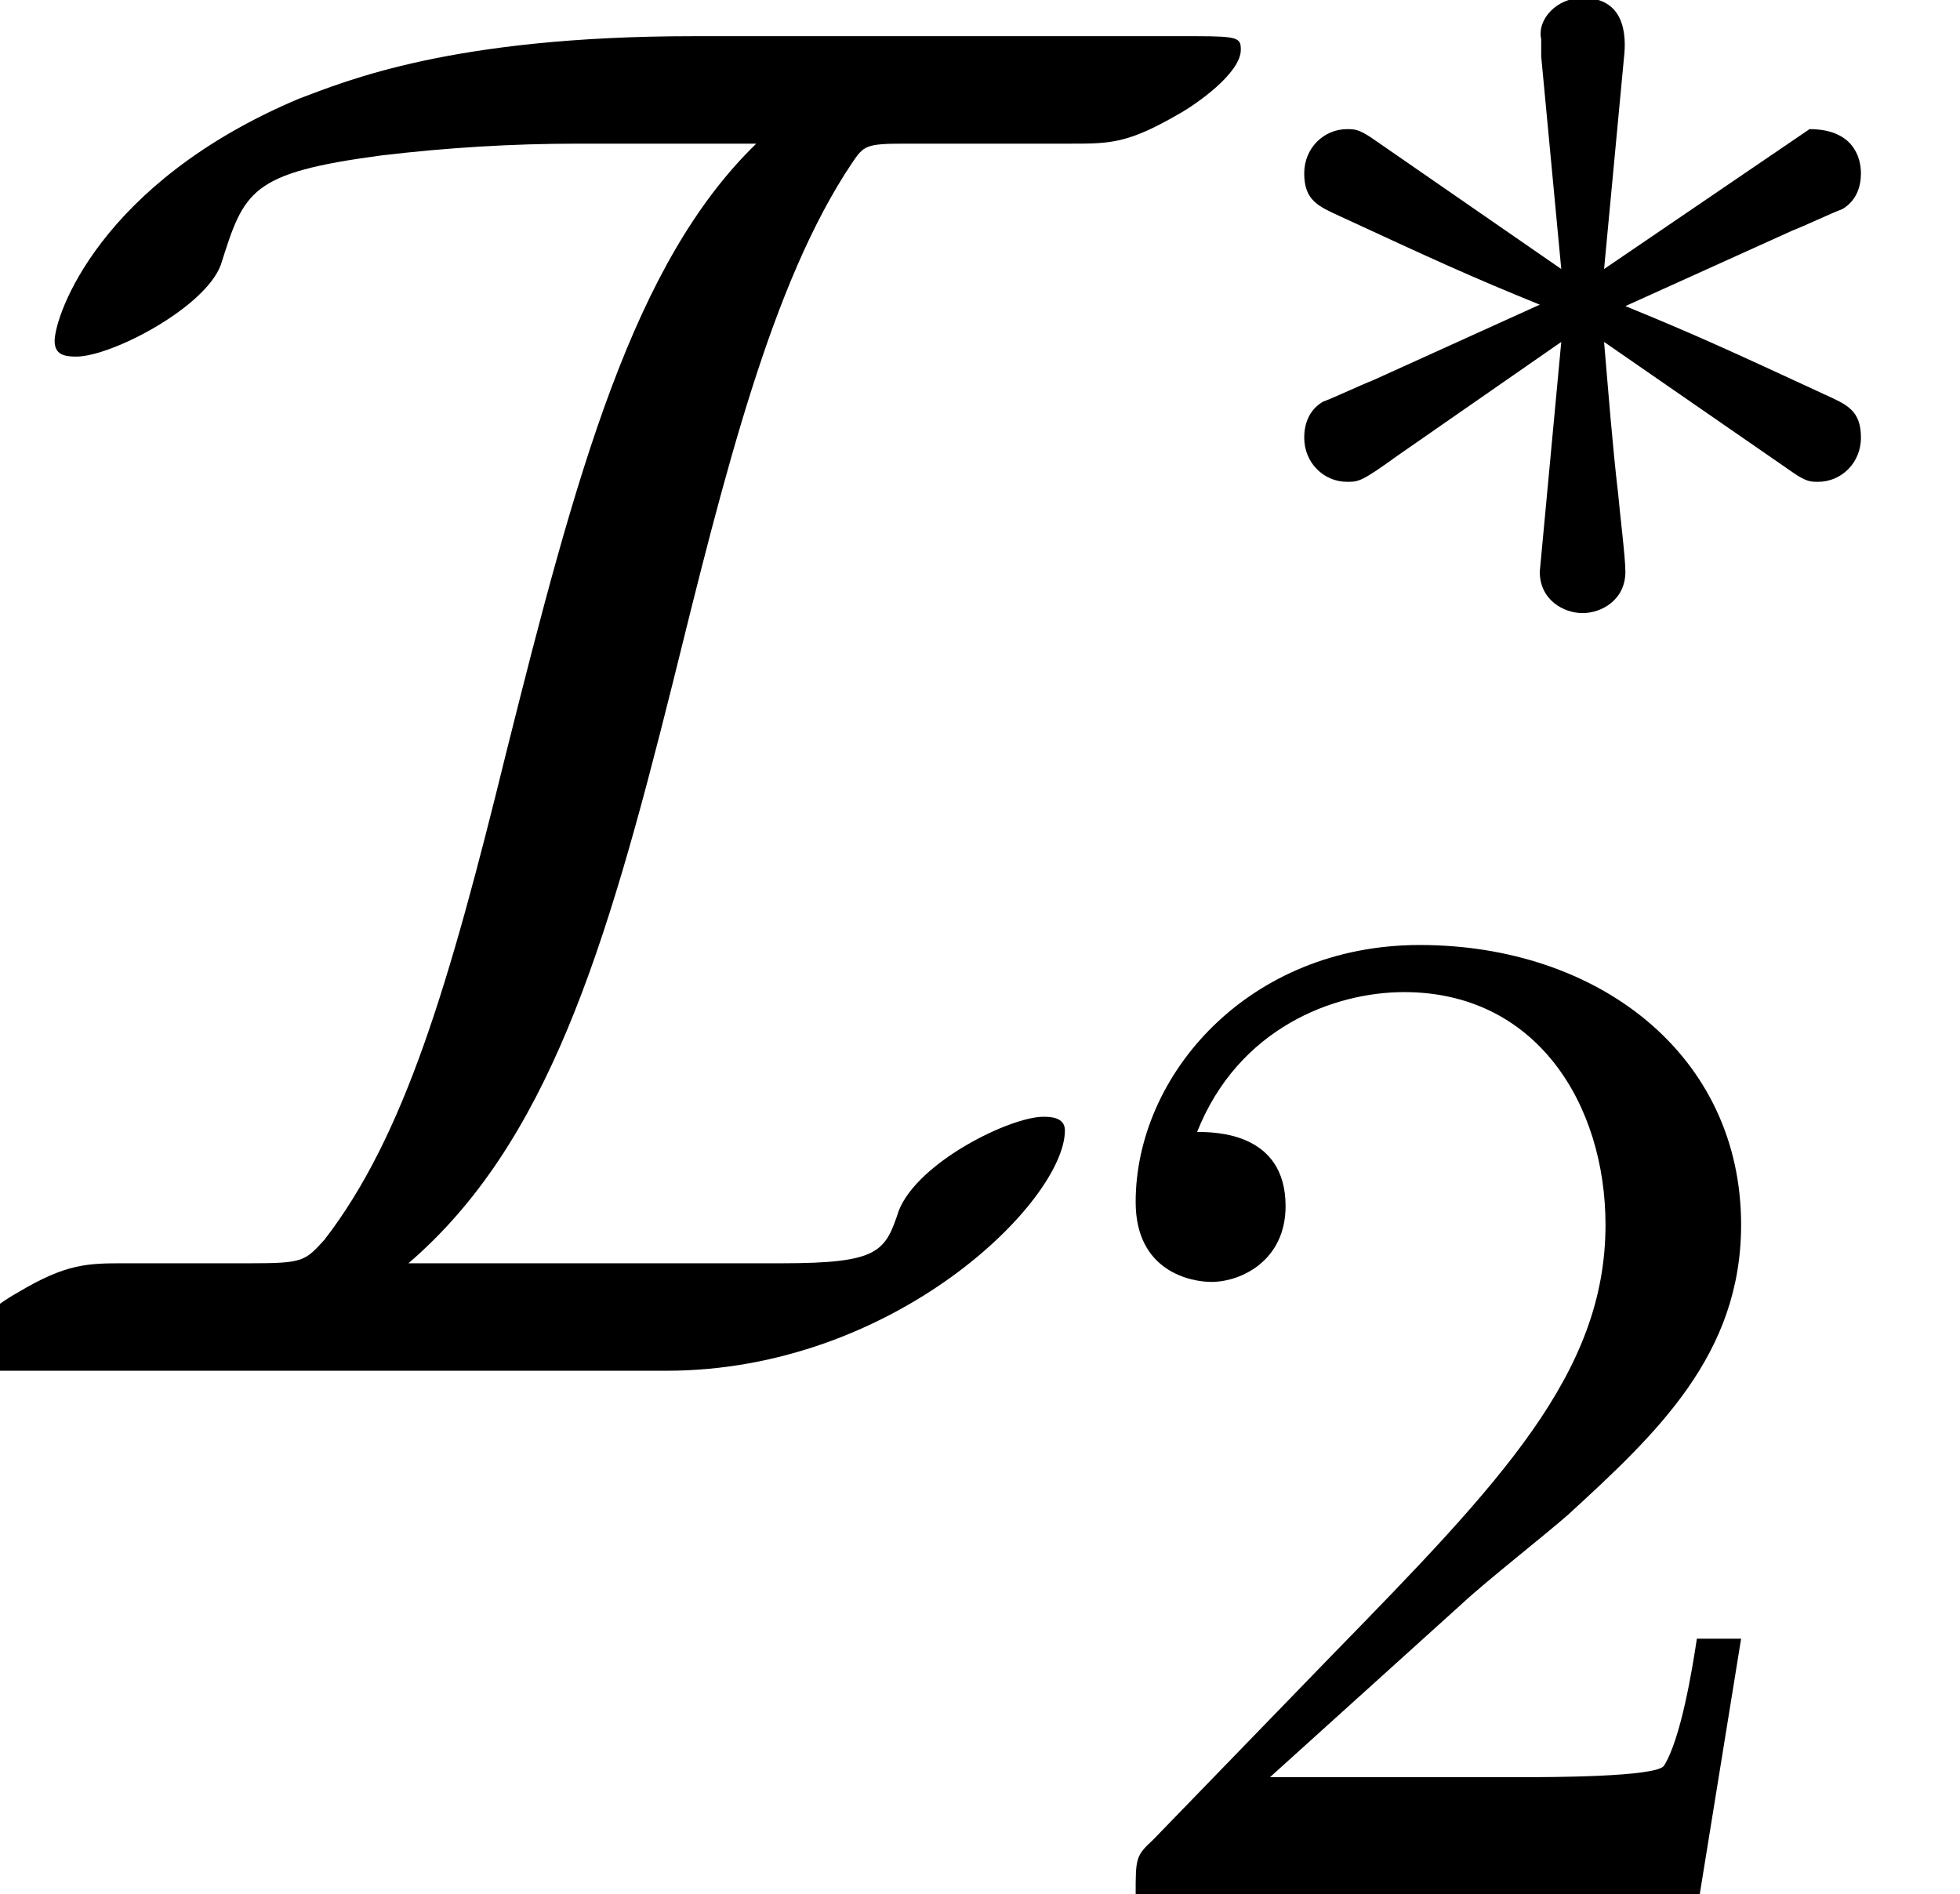
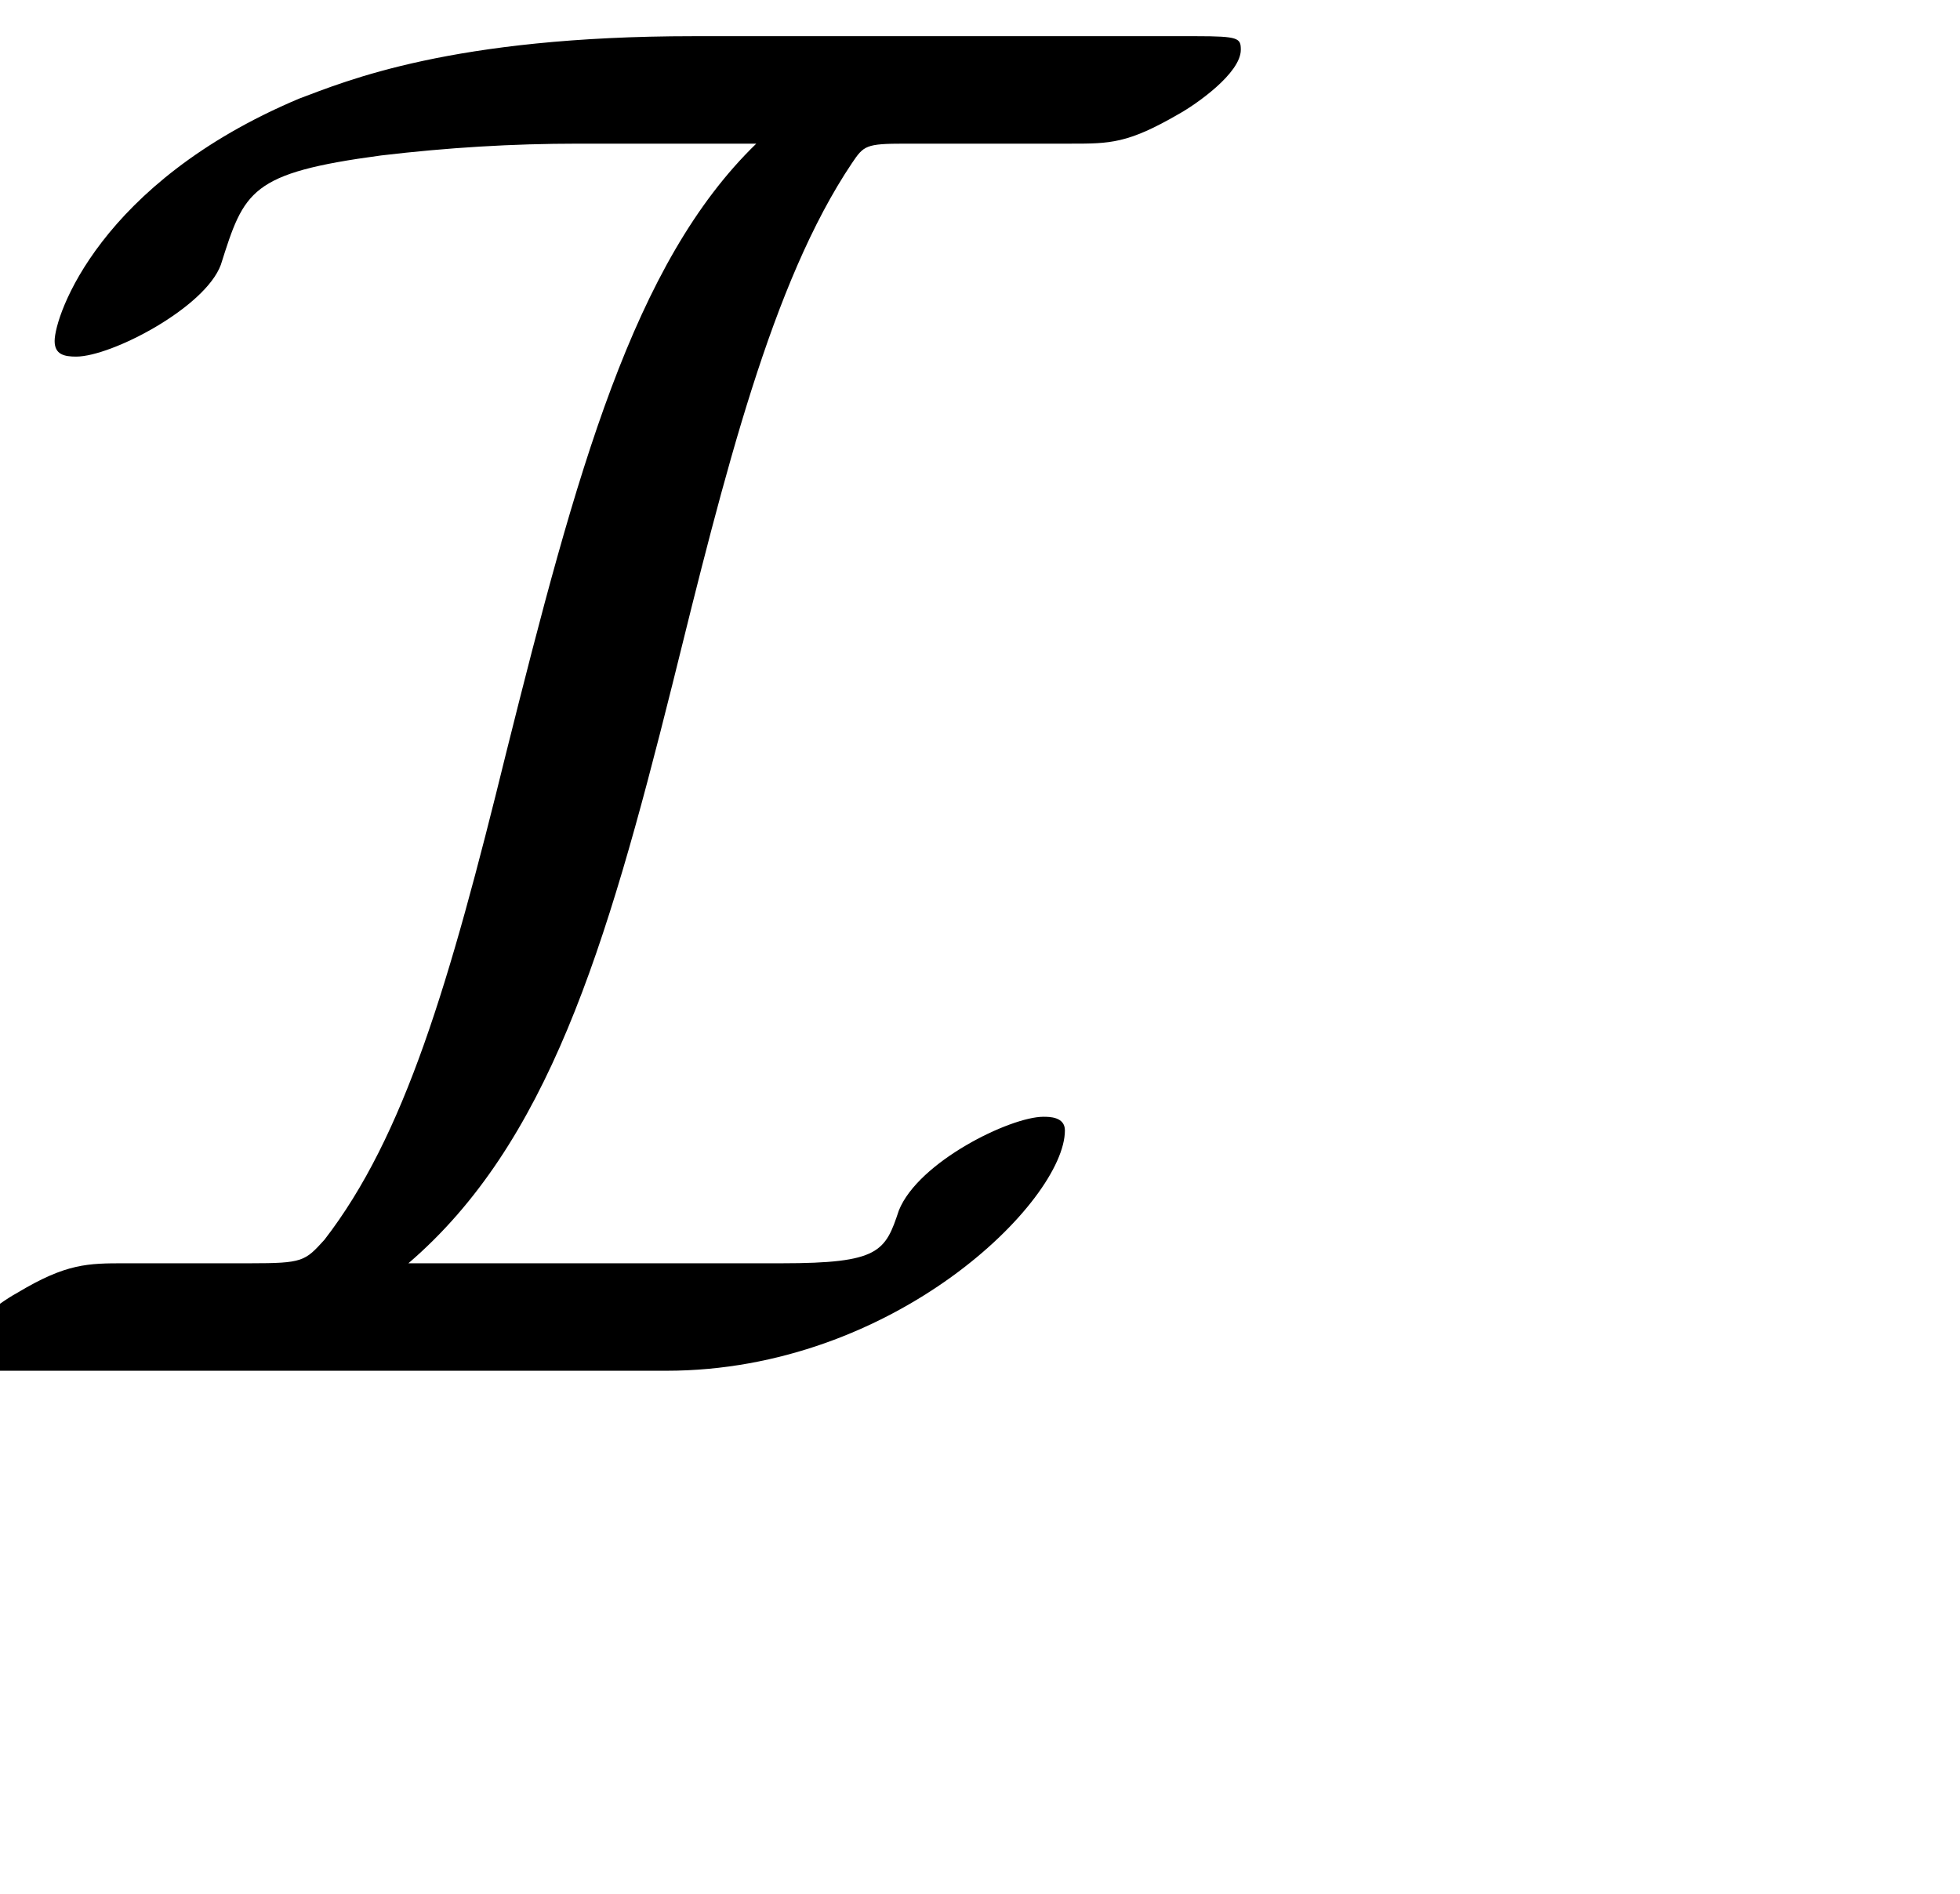
<svg xmlns="http://www.w3.org/2000/svg" xmlns:xlink="http://www.w3.org/1999/xlink" height="10.576pt" version="1.1" viewBox="70.735 61.089 10.942 10.576" width="10.942pt">
  <defs>
-     <path d="M3.292 -1.052C3.363 -1.004 3.387 -1.004 3.427 -1.004C3.555 -1.004 3.666 -1.108 3.666 -1.251C3.666 -1.403 3.587 -1.435 3.467 -1.49C2.933 -1.737 2.742 -1.825 2.351 -1.985L3.284 -2.407C3.347 -2.431 3.499 -2.503 3.563 -2.527C3.642 -2.574 3.666 -2.654 3.666 -2.726C3.666 -2.821 3.618 -2.973 3.379 -2.973L2.232 -2.192L2.343 -3.371C2.359 -3.507 2.343 -3.706 2.112 -3.706C1.969 -3.706 1.857 -3.587 1.881 -3.475V-3.379L1.993 -2.192L0.933 -2.925C0.861 -2.973 0.837 -2.973 0.797 -2.973C0.669 -2.973 0.558 -2.869 0.558 -2.726C0.558 -2.574 0.638 -2.542 0.757 -2.487C1.291 -2.24 1.482 -2.152 1.873 -1.993L0.94 -1.57C0.877 -1.546 0.725 -1.474 0.662 -1.451C0.582 -1.403 0.558 -1.323 0.558 -1.251C0.558 -1.108 0.669 -1.004 0.797 -1.004C0.861 -1.004 0.877 -1.004 1.076 -1.148L1.993 -1.785L1.873 -0.502C1.873 -0.343 2.008 -0.271 2.112 -0.271S2.351 -0.343 2.351 -0.502C2.351 -0.582 2.319 -0.837 2.311 -0.933C2.279 -1.203 2.256 -1.506 2.232 -1.785L3.292 -1.052Z" id="g0-3" />
-     <path d="M2.248 -1.626C2.375 -1.745 2.71 -2.008 2.837 -2.12C3.332 -2.574 3.802 -3.013 3.802 -3.738C3.802 -4.686 3.005 -5.3 2.008 -5.3C1.052 -5.3 0.422 -4.575 0.422 -3.865C0.422 -3.475 0.733 -3.419 0.845 -3.419C1.012 -3.419 1.259 -3.539 1.259 -3.842C1.259 -4.256 0.861 -4.256 0.765 -4.256C0.996 -4.838 1.53 -5.037 1.921 -5.037C2.662 -5.037 3.045 -4.407 3.045 -3.738C3.045 -2.909 2.463 -2.303 1.522 -1.339L0.518 -0.303C0.422 -0.215 0.422 -0.199 0.422 0H3.571L3.802 -1.427H3.555C3.531 -1.267 3.467 -0.869 3.371 -0.717C3.324 -0.654 2.718 -0.654 2.59 -0.654H1.172L2.248 -1.626Z" id="g2-50" />
    <path d="M3.873 -7.451C2.52 -7.451 1.931 -7.2 1.669 -7.102C0.556 -6.633 0.305 -5.891 0.305 -5.749C0.305 -5.673 0.36 -5.662 0.425 -5.662C0.622 -5.662 1.145 -5.935 1.233 -6.175C1.364 -6.589 1.396 -6.687 2.127 -6.785C2.498 -6.829 2.858 -6.851 3.229 -6.851H4.222C3.535 -6.185 3.218 -5.018 2.825 -3.447C2.509 -2.16 2.258 -1.309 1.811 -0.731C1.702 -0.611 1.691 -0.6 1.396 -0.6H0.698C0.491 -0.6 0.371 -0.6 0.098 -0.436C-0.022 -0.371 -0.262 -0.185 -0.262 -0.076C-0.262 -0.011 -0.251 0 -0.011 0H3.72C4.996 0 5.945 -0.949 5.945 -1.342C5.945 -1.418 5.858 -1.418 5.825 -1.418C5.64 -1.418 5.127 -1.167 5.018 -0.895C4.942 -0.665 4.909 -0.6 4.364 -0.6H2.28C3.055 -1.265 3.382 -2.345 3.753 -3.829C4.047 -5.018 4.309 -6.076 4.756 -6.742C4.822 -6.84 4.833 -6.851 5.051 -6.851H5.978C6.196 -6.851 6.295 -6.851 6.578 -7.015C6.676 -7.069 6.927 -7.244 6.927 -7.375C6.927 -7.44 6.916 -7.451 6.676 -7.451H3.873Z" id="g1-73" />
  </defs>
  <g id="page1">
    <use x="70.735" xlink:href="#g1-73" y="68.742" />
    <use x="77.458" xlink:href="#g0-3" y="64.783" />
    <use x="76.653" xlink:href="#g2-50" y="71.665" />
  </g>
</svg>